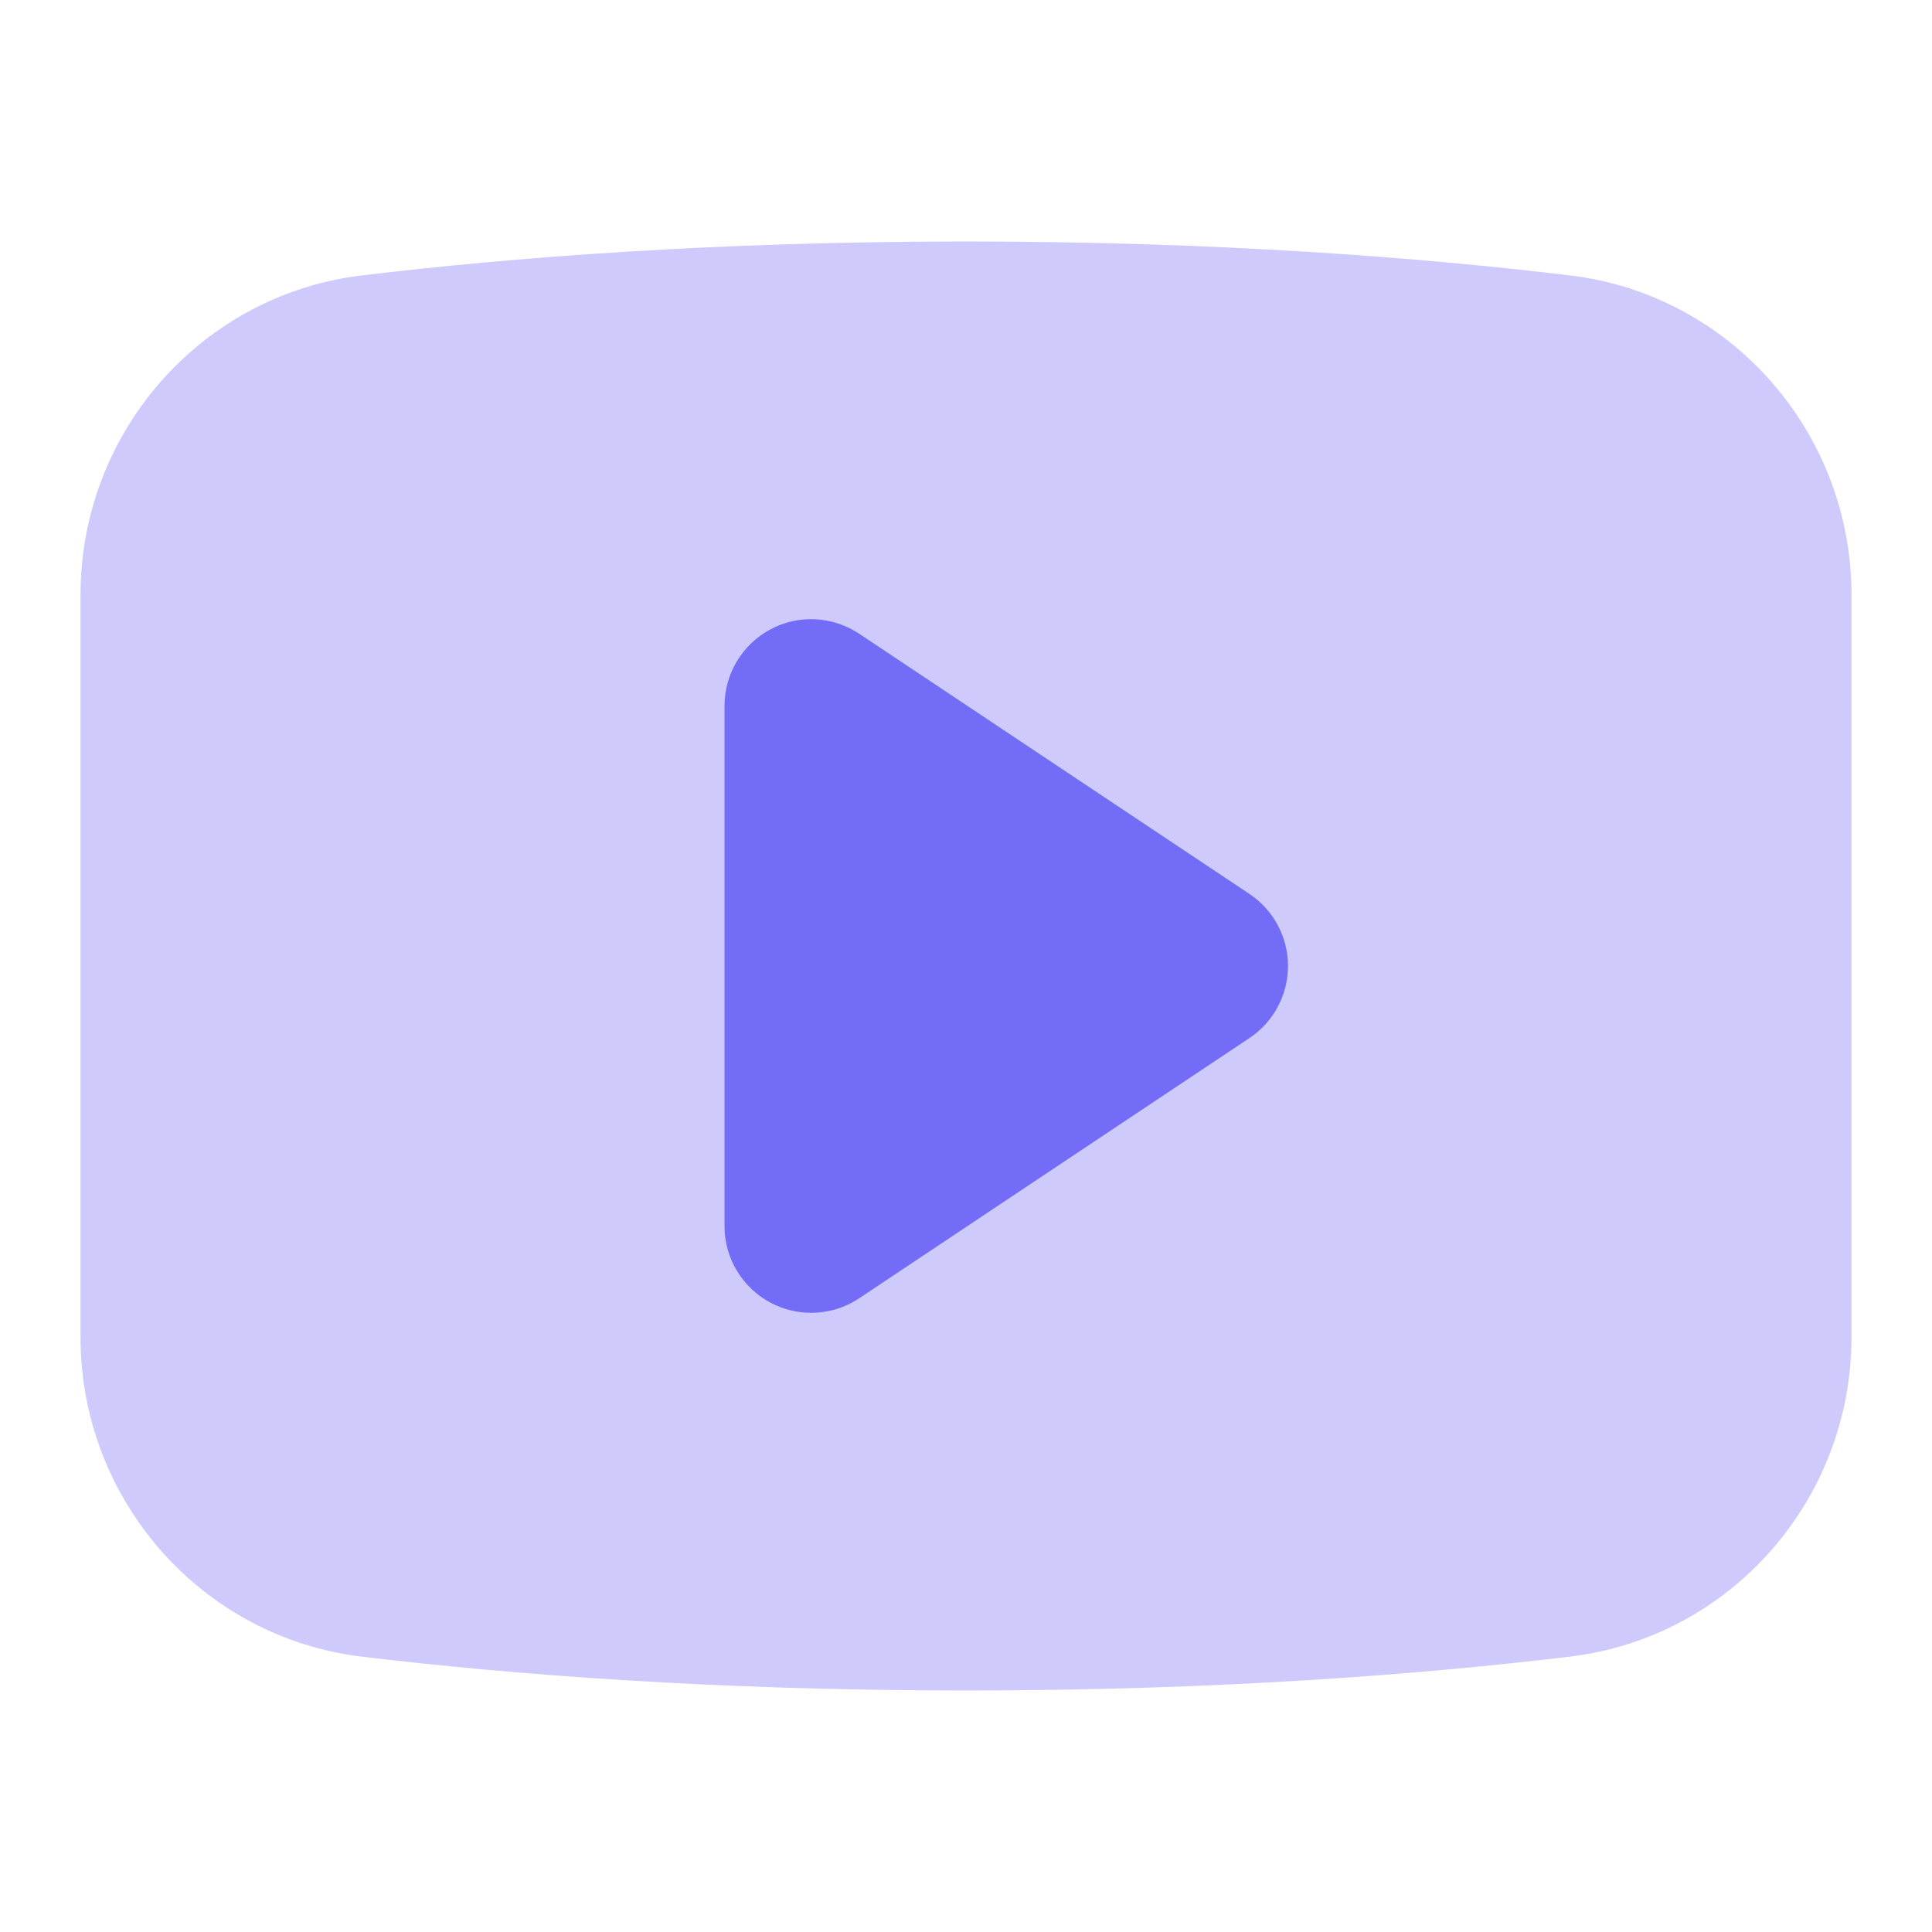
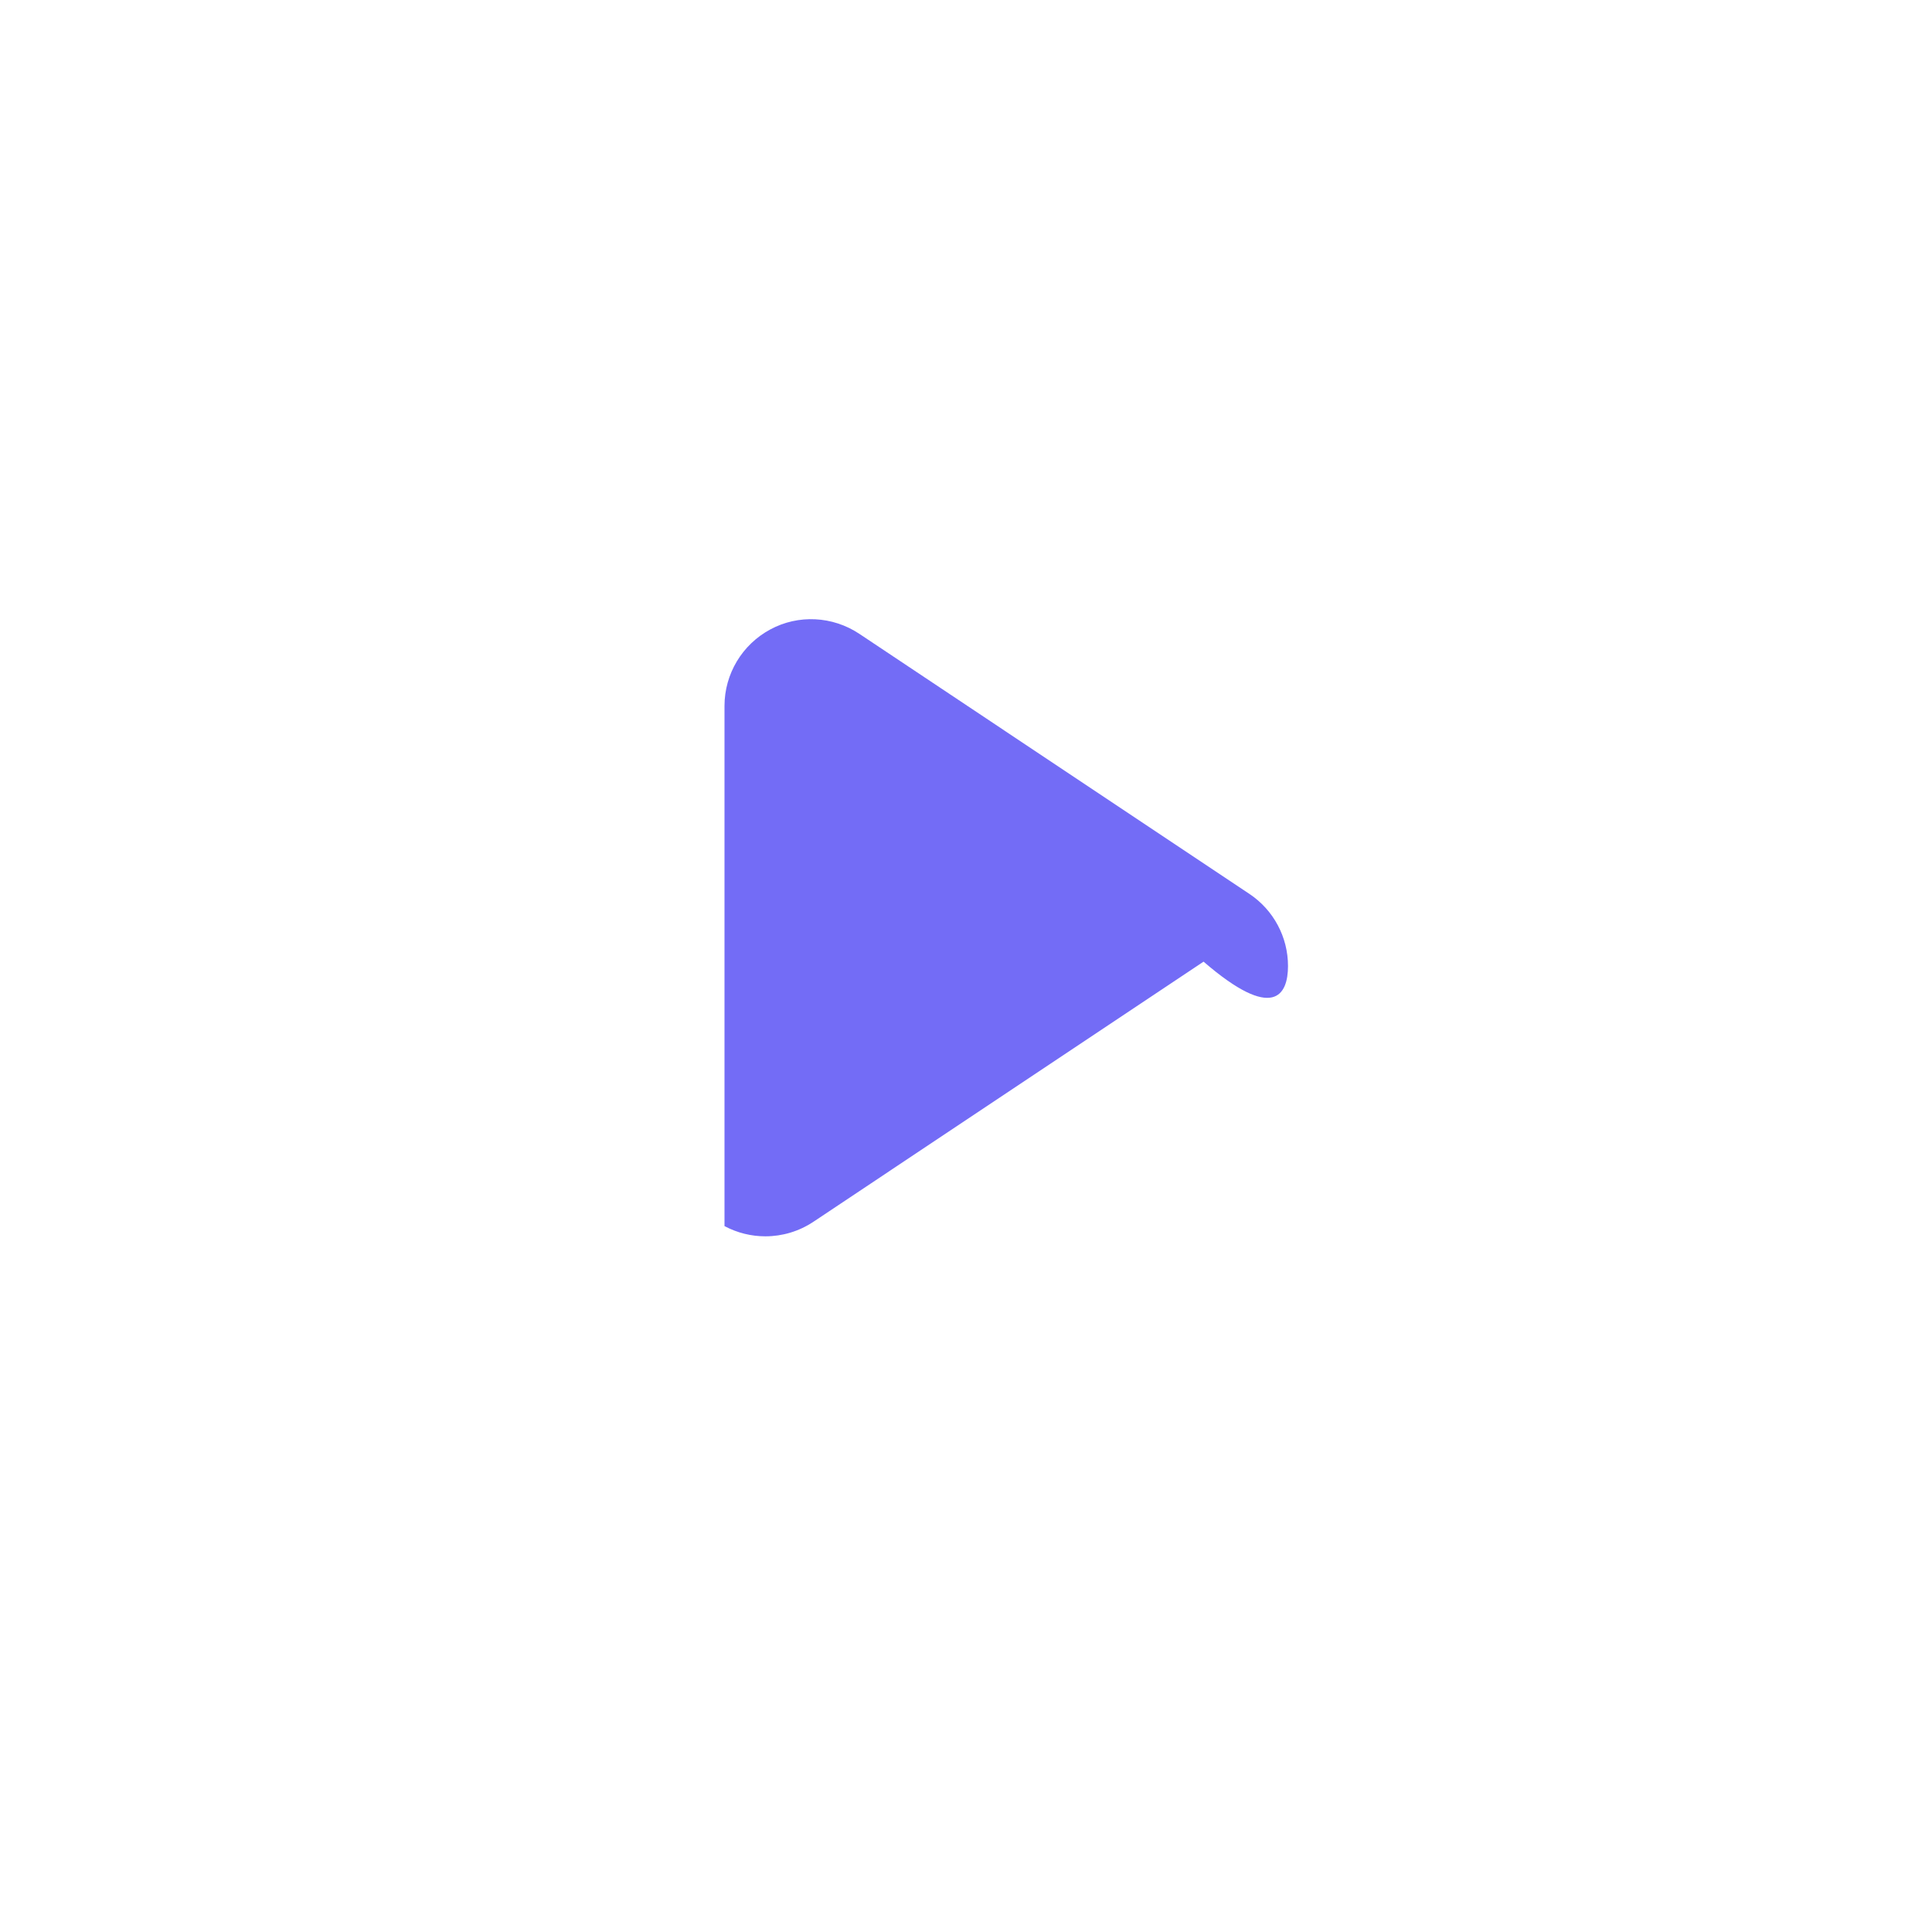
<svg xmlns="http://www.w3.org/2000/svg" viewBox="0 0 24 24">
-   <path d="M19.503,3.421C17.662,3.2,15.131,3,12,3S6.338,3.2,4.497,3.421C2.496,3.661,1,5.374,1,7.39v9.221c0,2.015,1.496,3.728,3.497,3.969C6.338,20.8,8.869,21,12,21s5.662-0.2,7.503-0.421C21.504,20.338,23,18.626,23,16.61V7.39C23,5.374,21.504,3.661,19.503,3.421z" opacity=".35" fill="#736CF6" />
-   <path d="M15.52,11.104l-4.846-3.231c-0.331-0.22-0.757-0.242-1.105-0.054C9.219,8.007,9,8.372,9,8.769v6.462c0,0.398,0.219,0.762,0.569,0.95c0.159,0.085,0.334,0.127,0.508,0.127c0.209,0,0.417-0.061,0.597-0.181l4.846-3.231C15.82,12.696,16,12.36,16,12S15.82,11.304,15.52,11.104z" fill="#736CF6" />
+   <path d="M15.52,11.104l-4.846-3.231c-0.331-0.22-0.757-0.242-1.105-0.054C9.219,8.007,9,8.372,9,8.769v6.462c0.159,0.085,0.334,0.127,0.508,0.127c0.209,0,0.417-0.061,0.597-0.181l4.846-3.231C15.82,12.696,16,12.36,16,12S15.82,11.304,15.52,11.104z" fill="#736CF6" />
</svg>